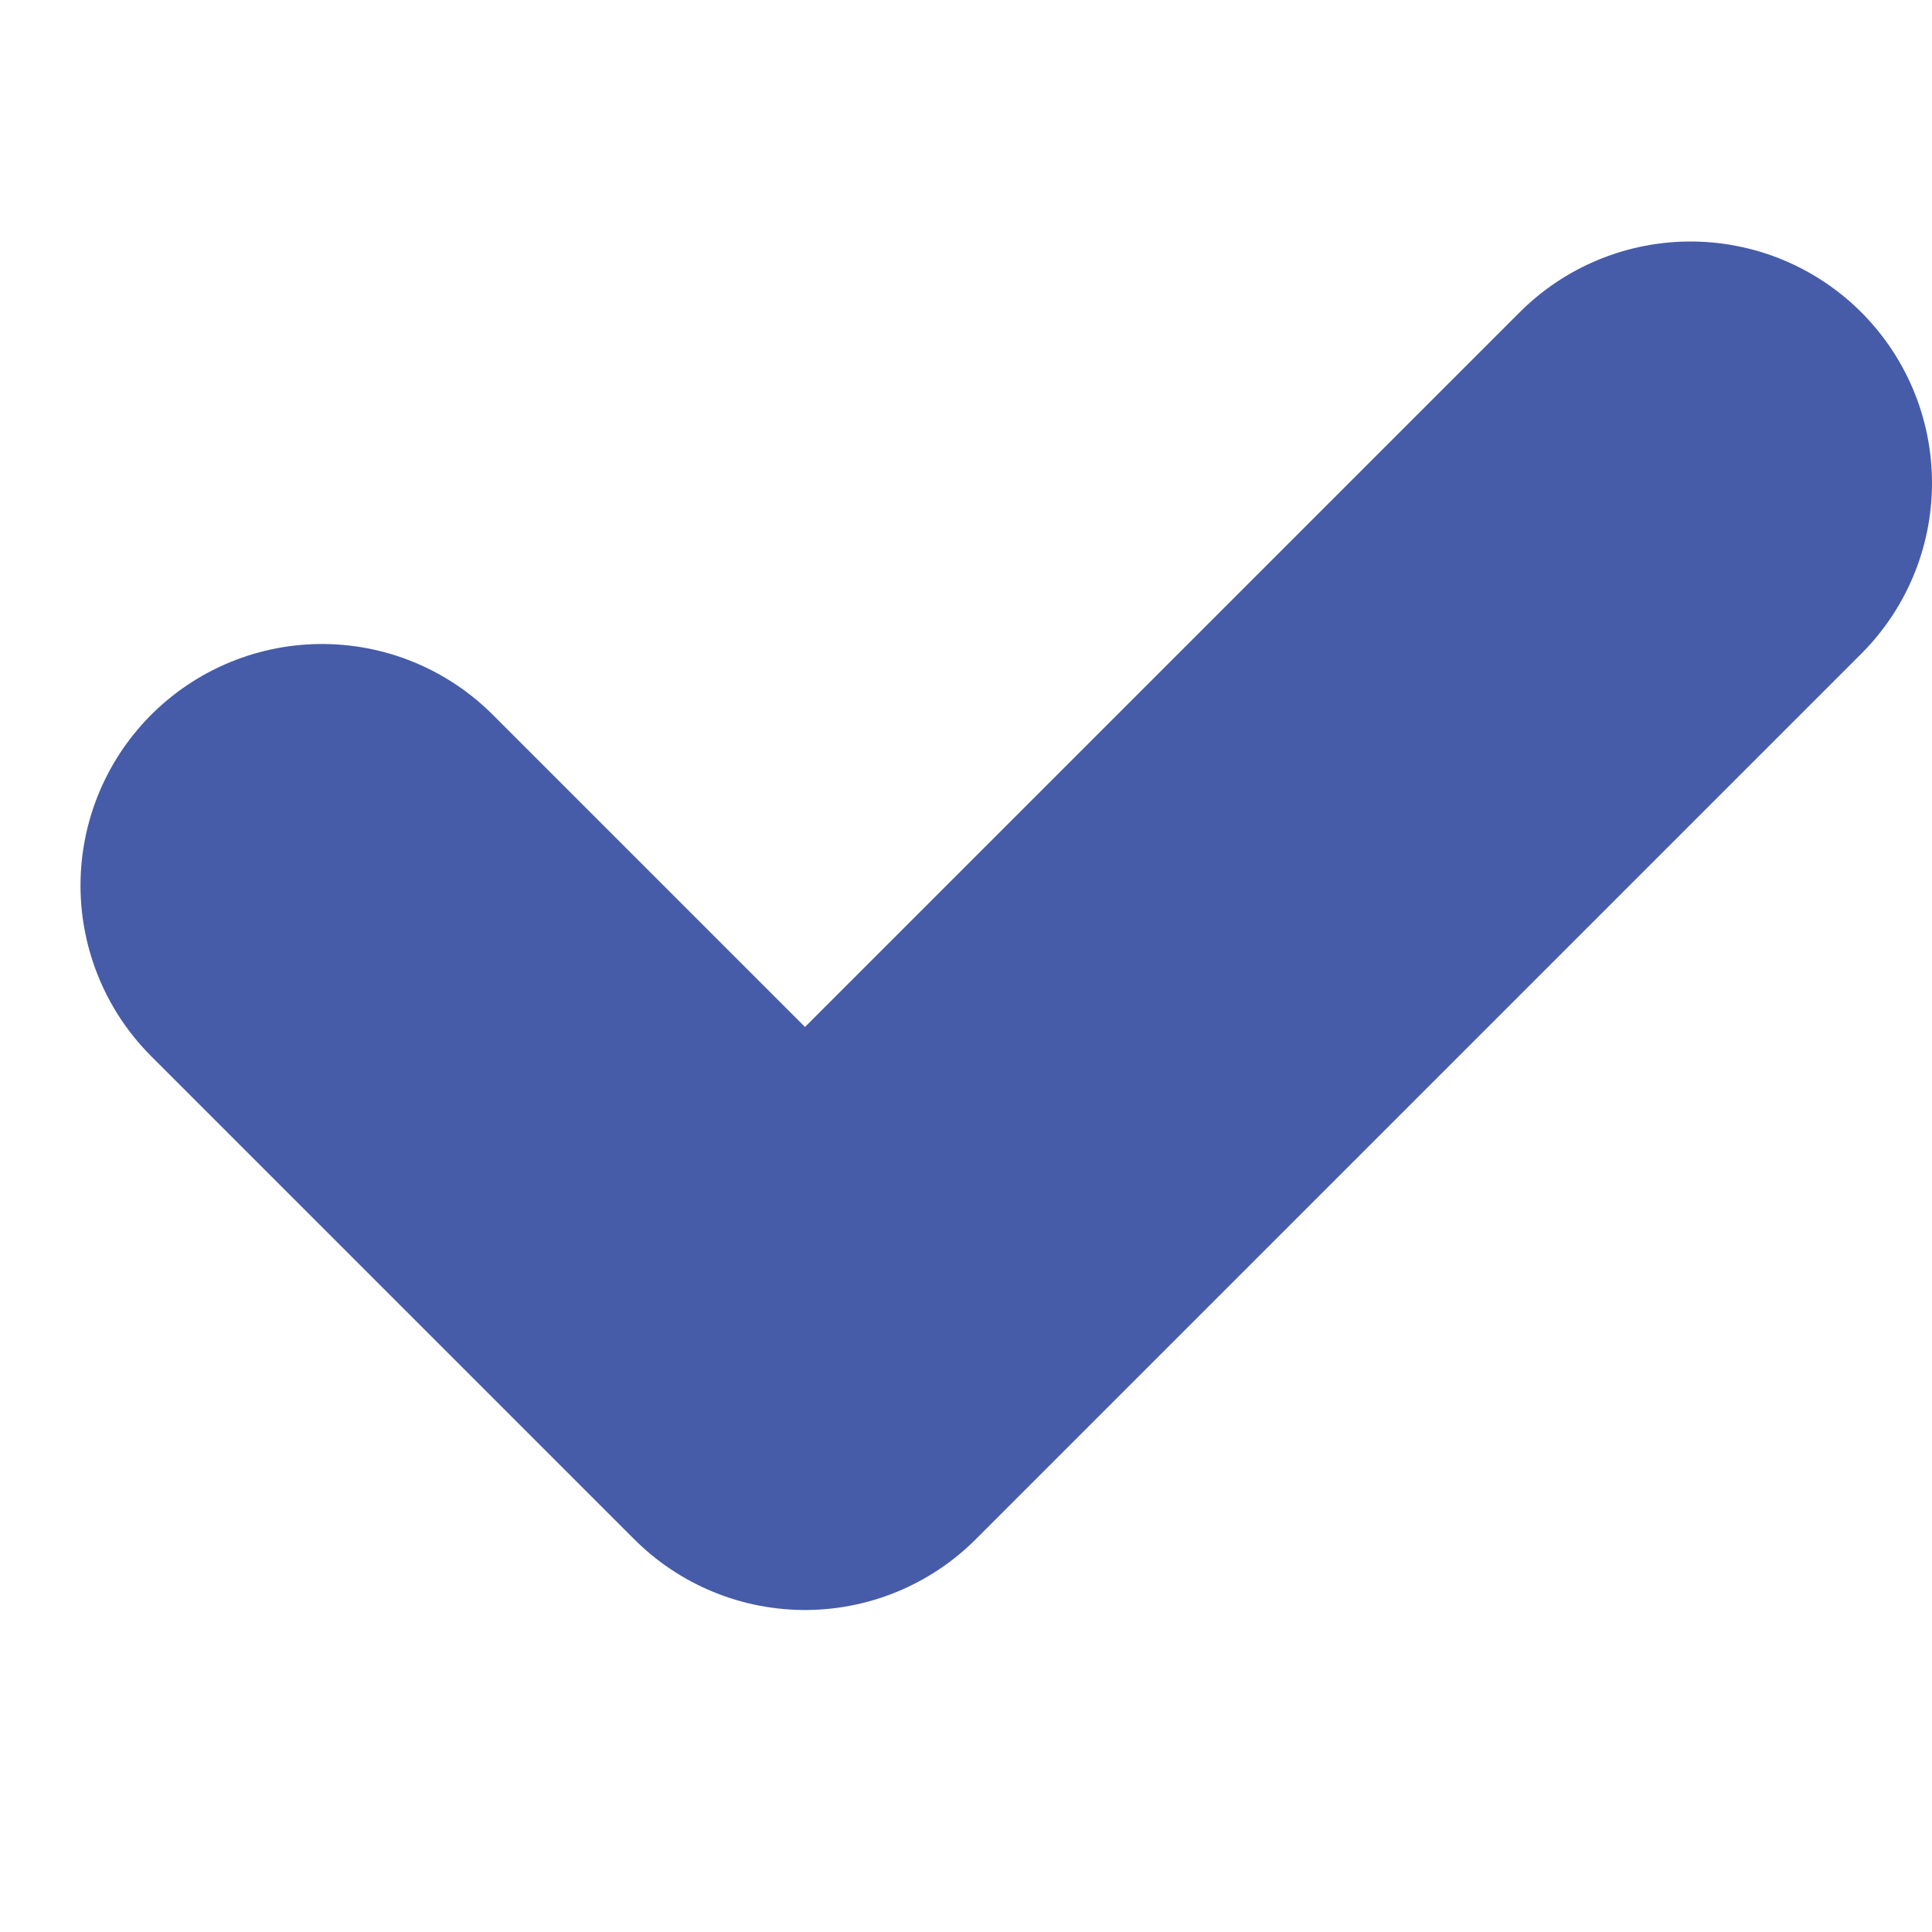
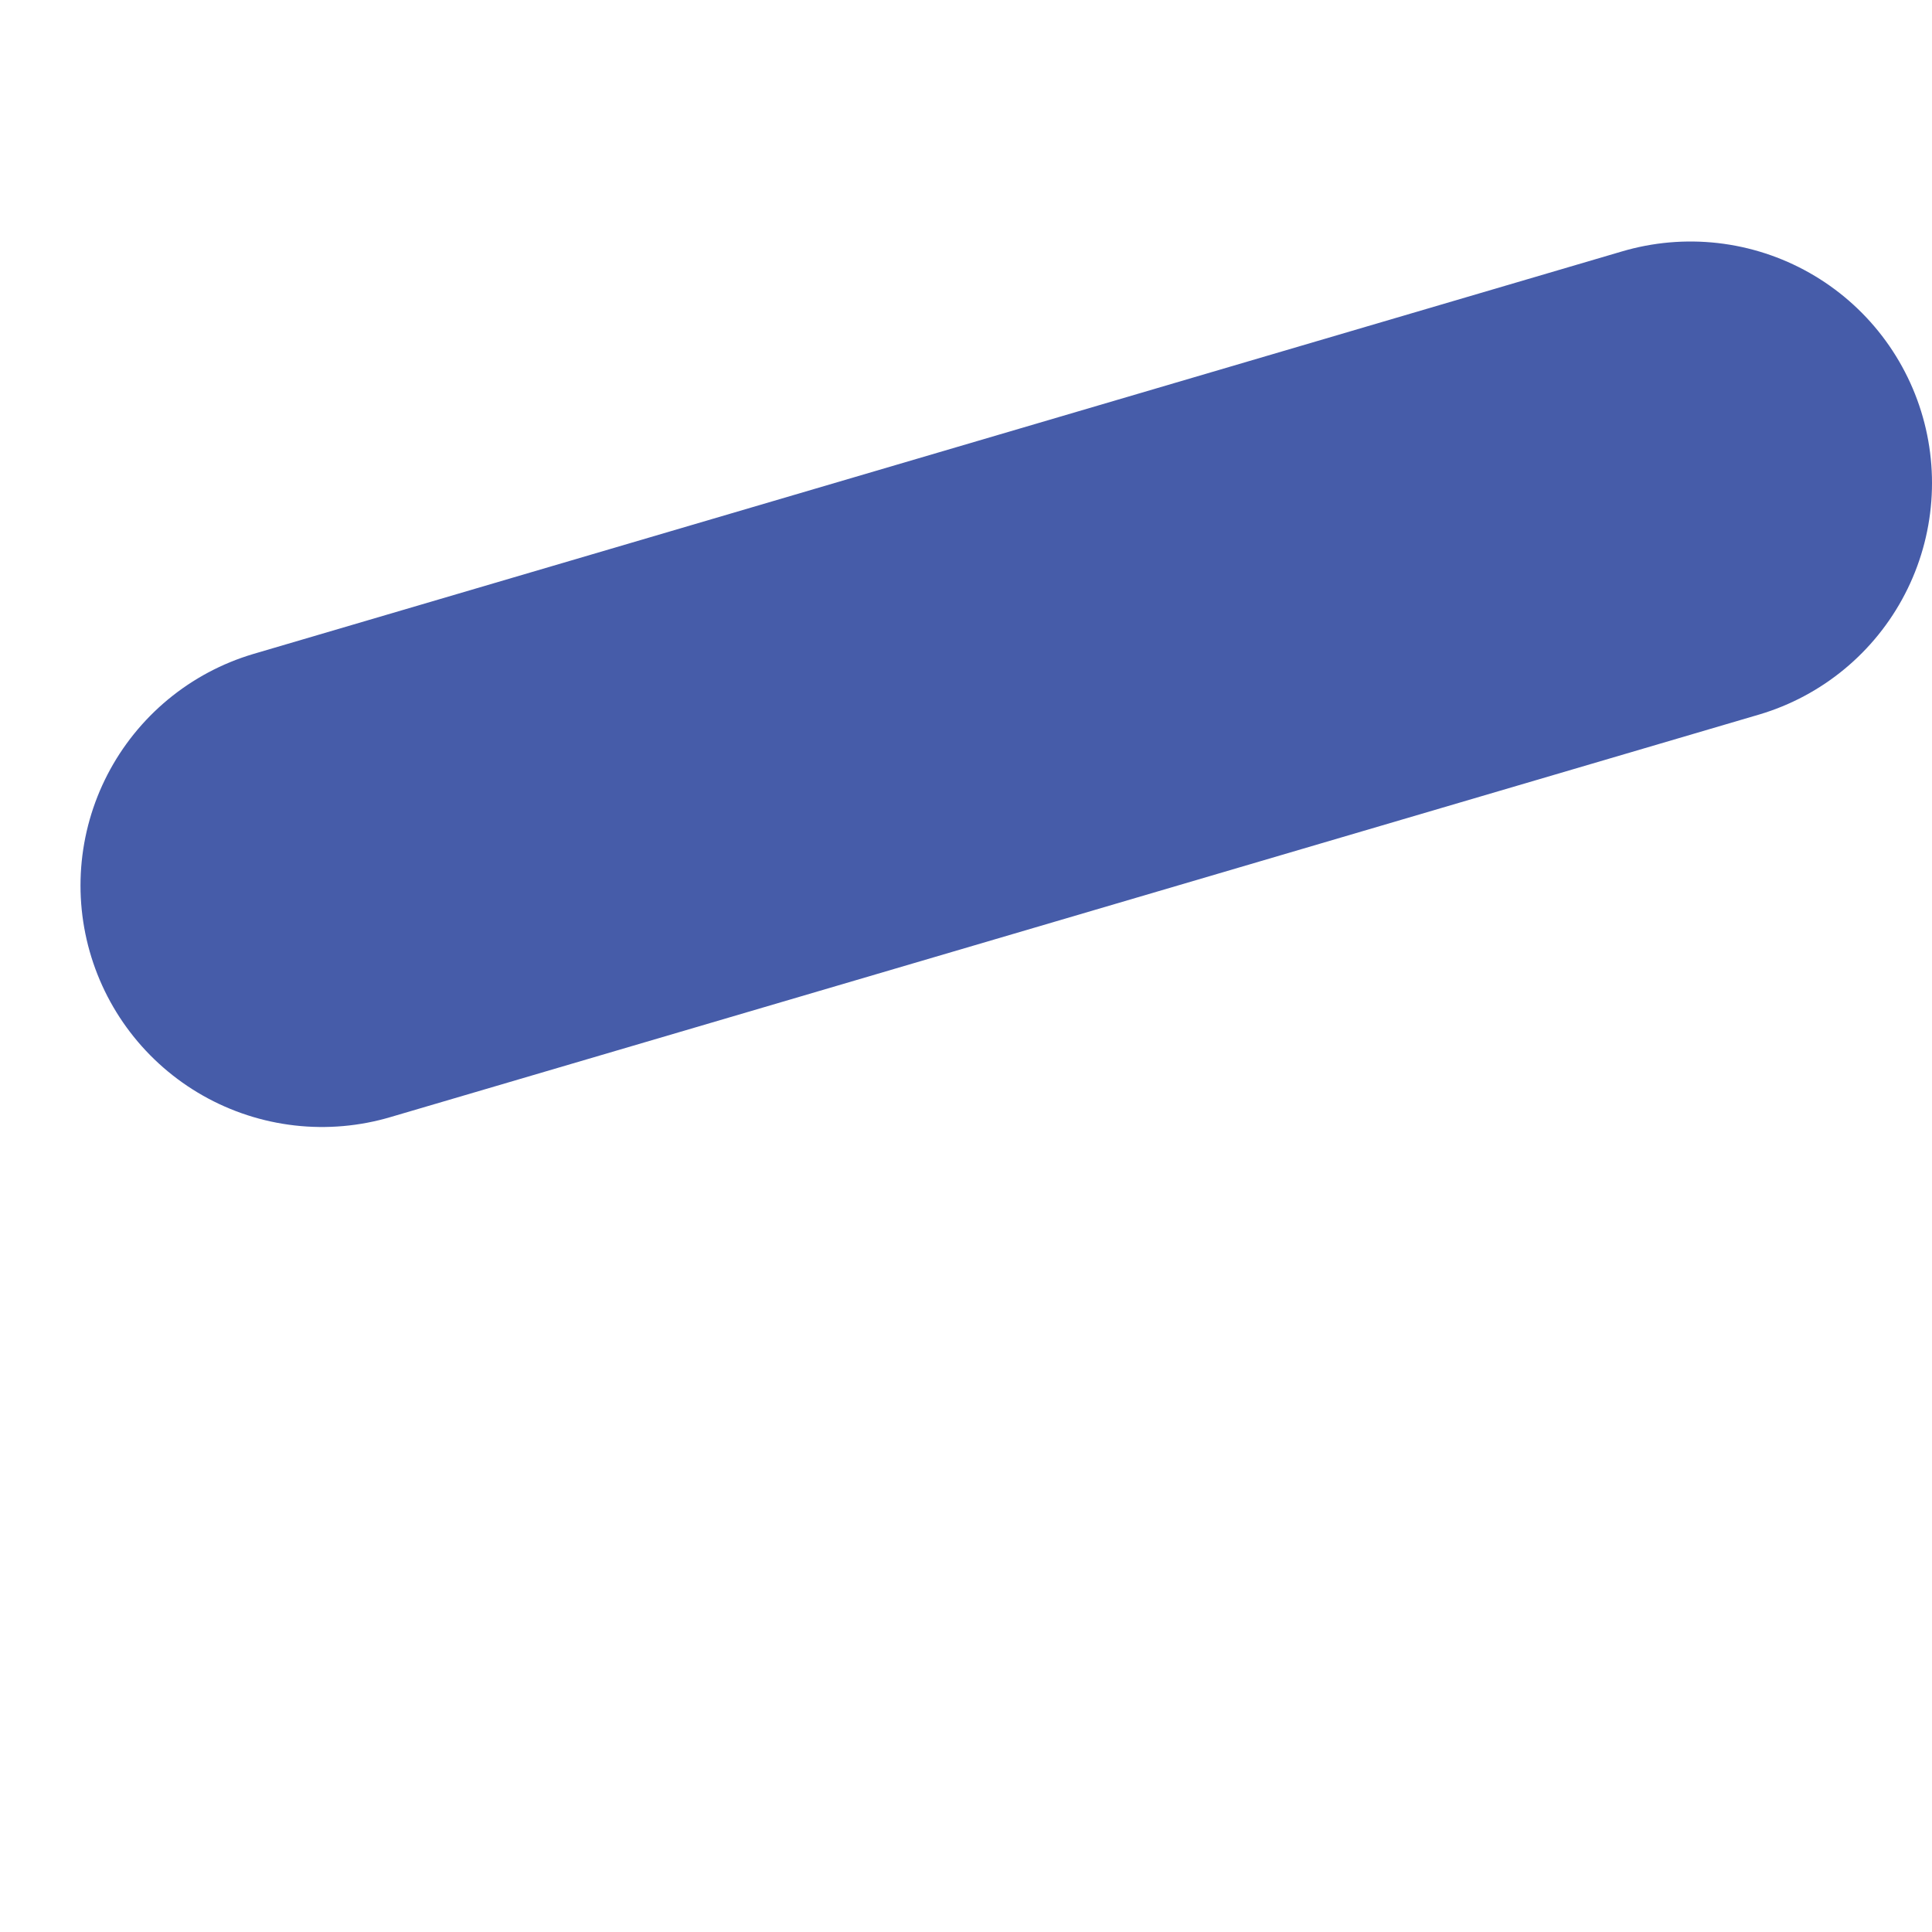
<svg xmlns="http://www.w3.org/2000/svg" width="12" height="12" viewBox="0 0 12 12" fill="none">
-   <path d="M2 5.5L5 8.5L10.5 3" stroke="#465CA9" stroke-width="3" stroke-linecap="round" stroke-linejoin="round" />
+   <path d="M2 5.5L10.5 3" stroke="#465CA9" stroke-width="3" stroke-linecap="round" stroke-linejoin="round" />
</svg>